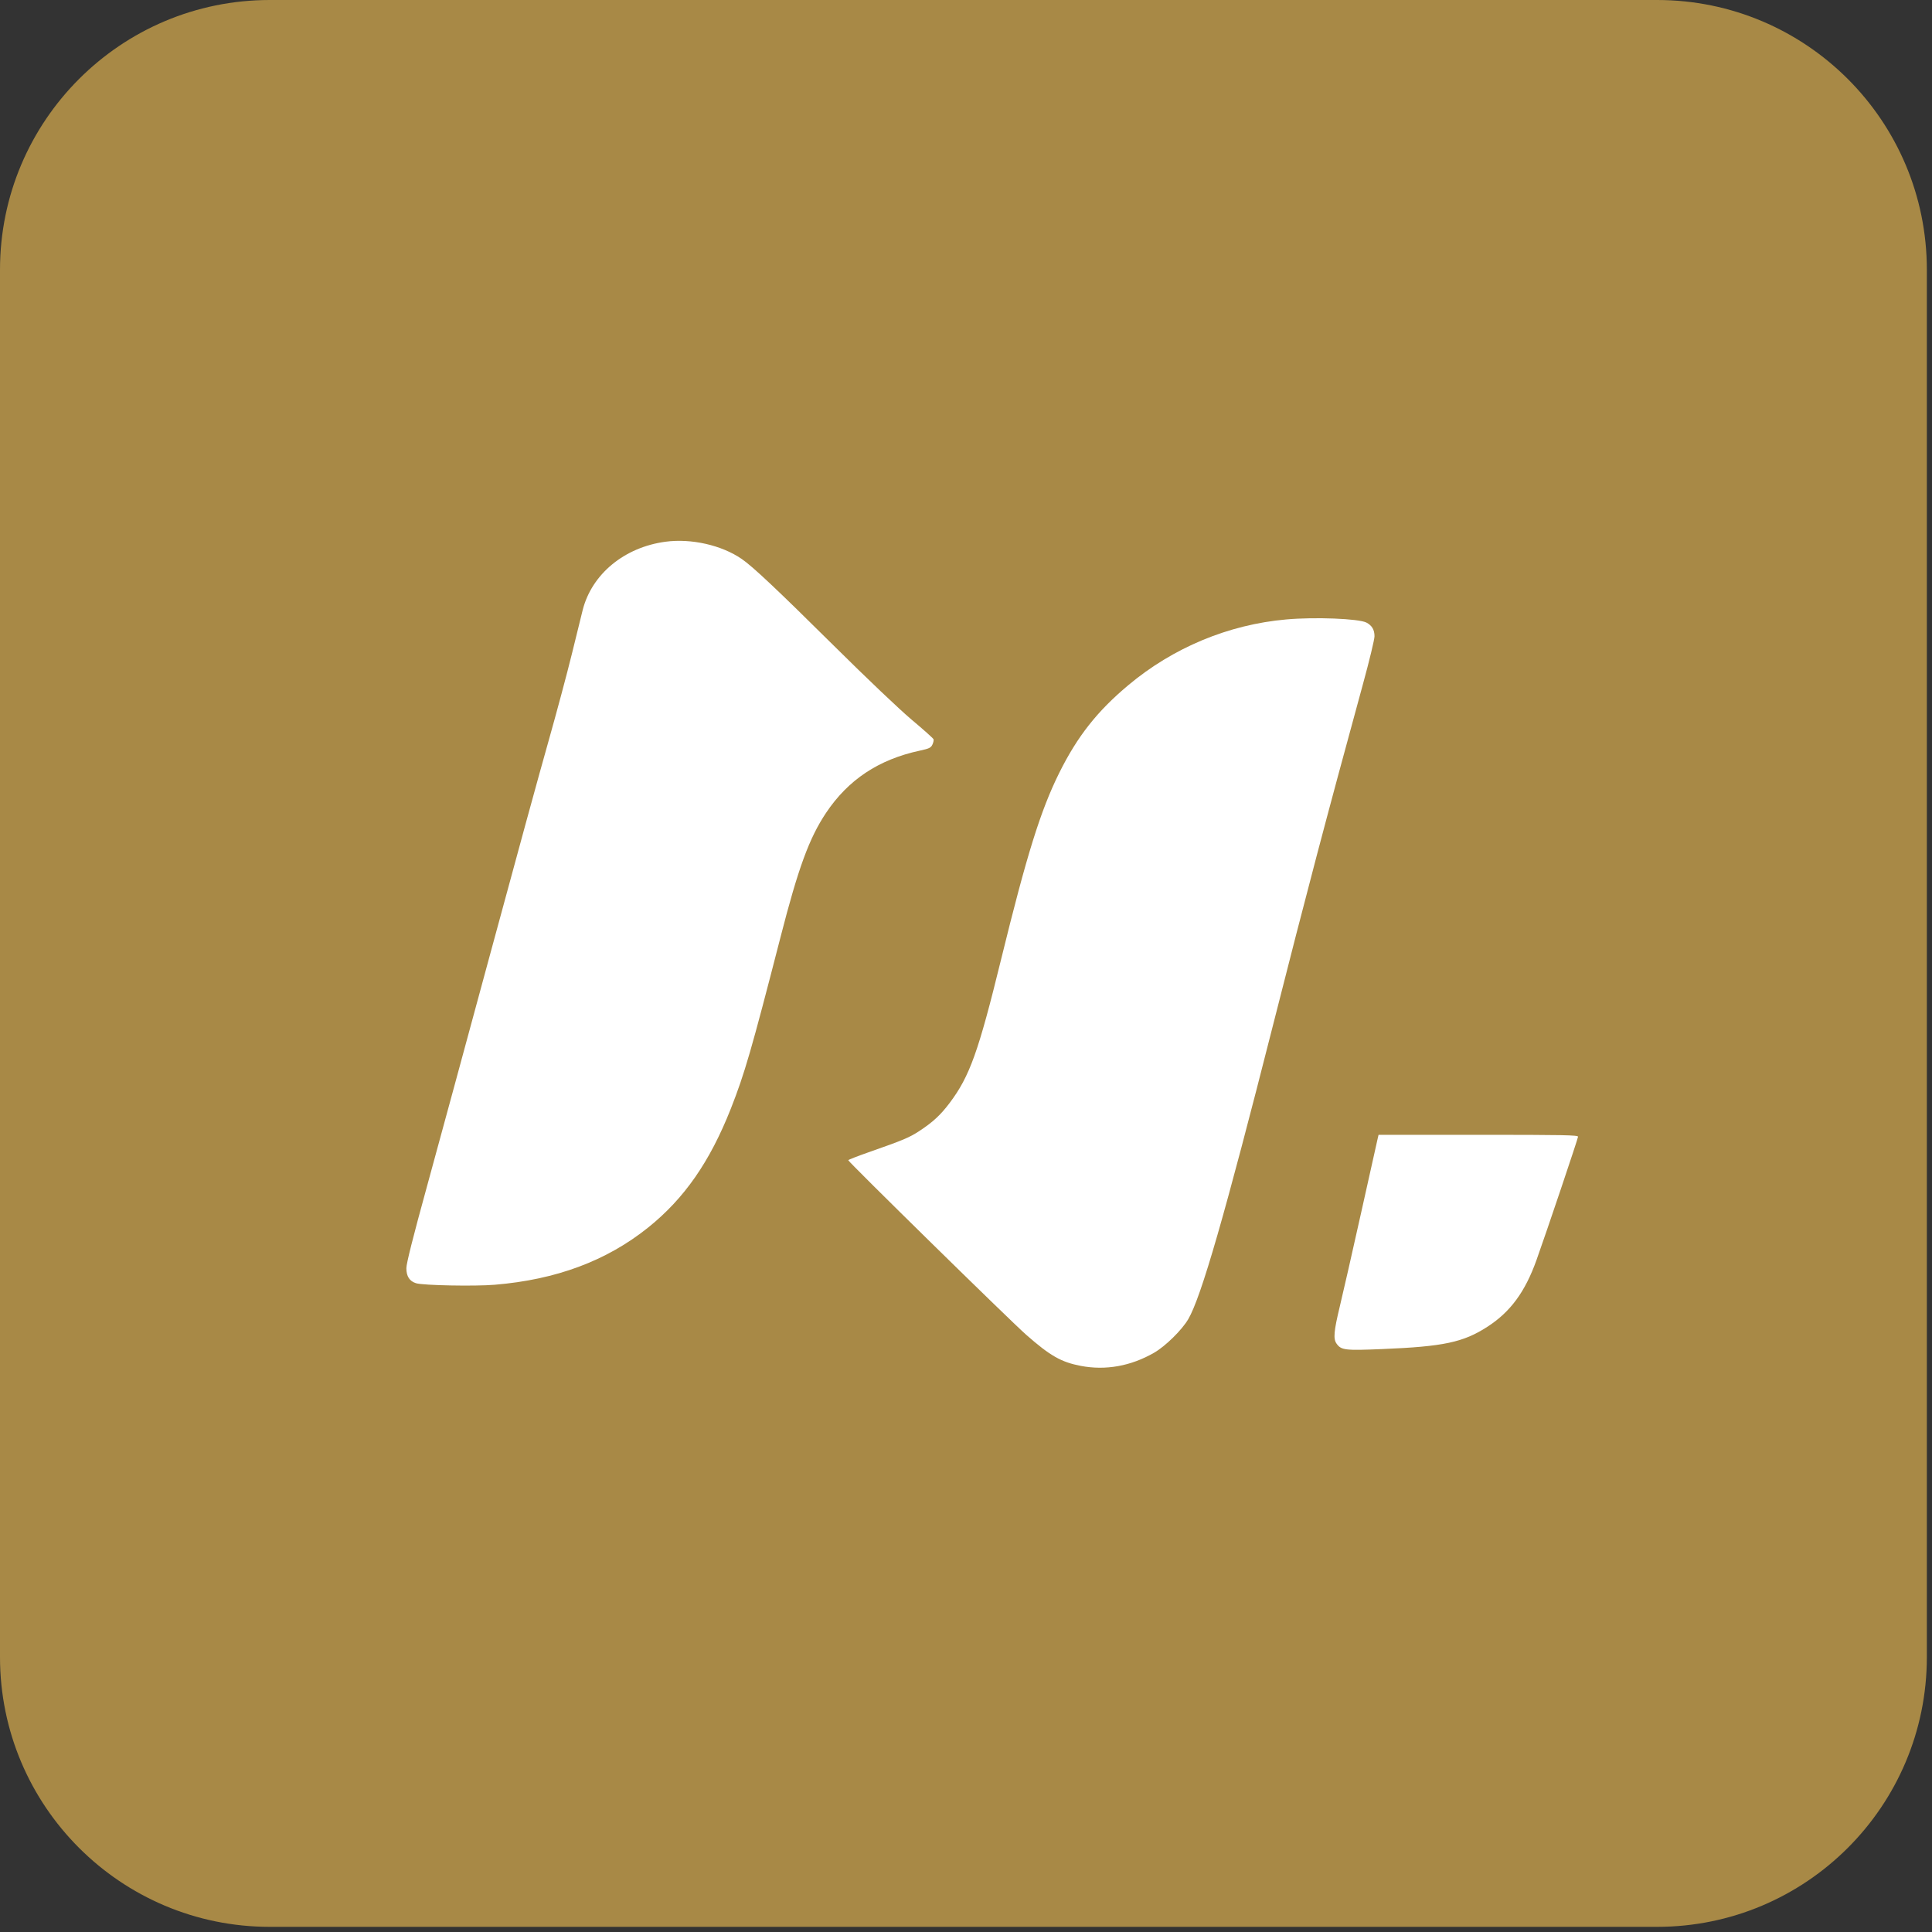
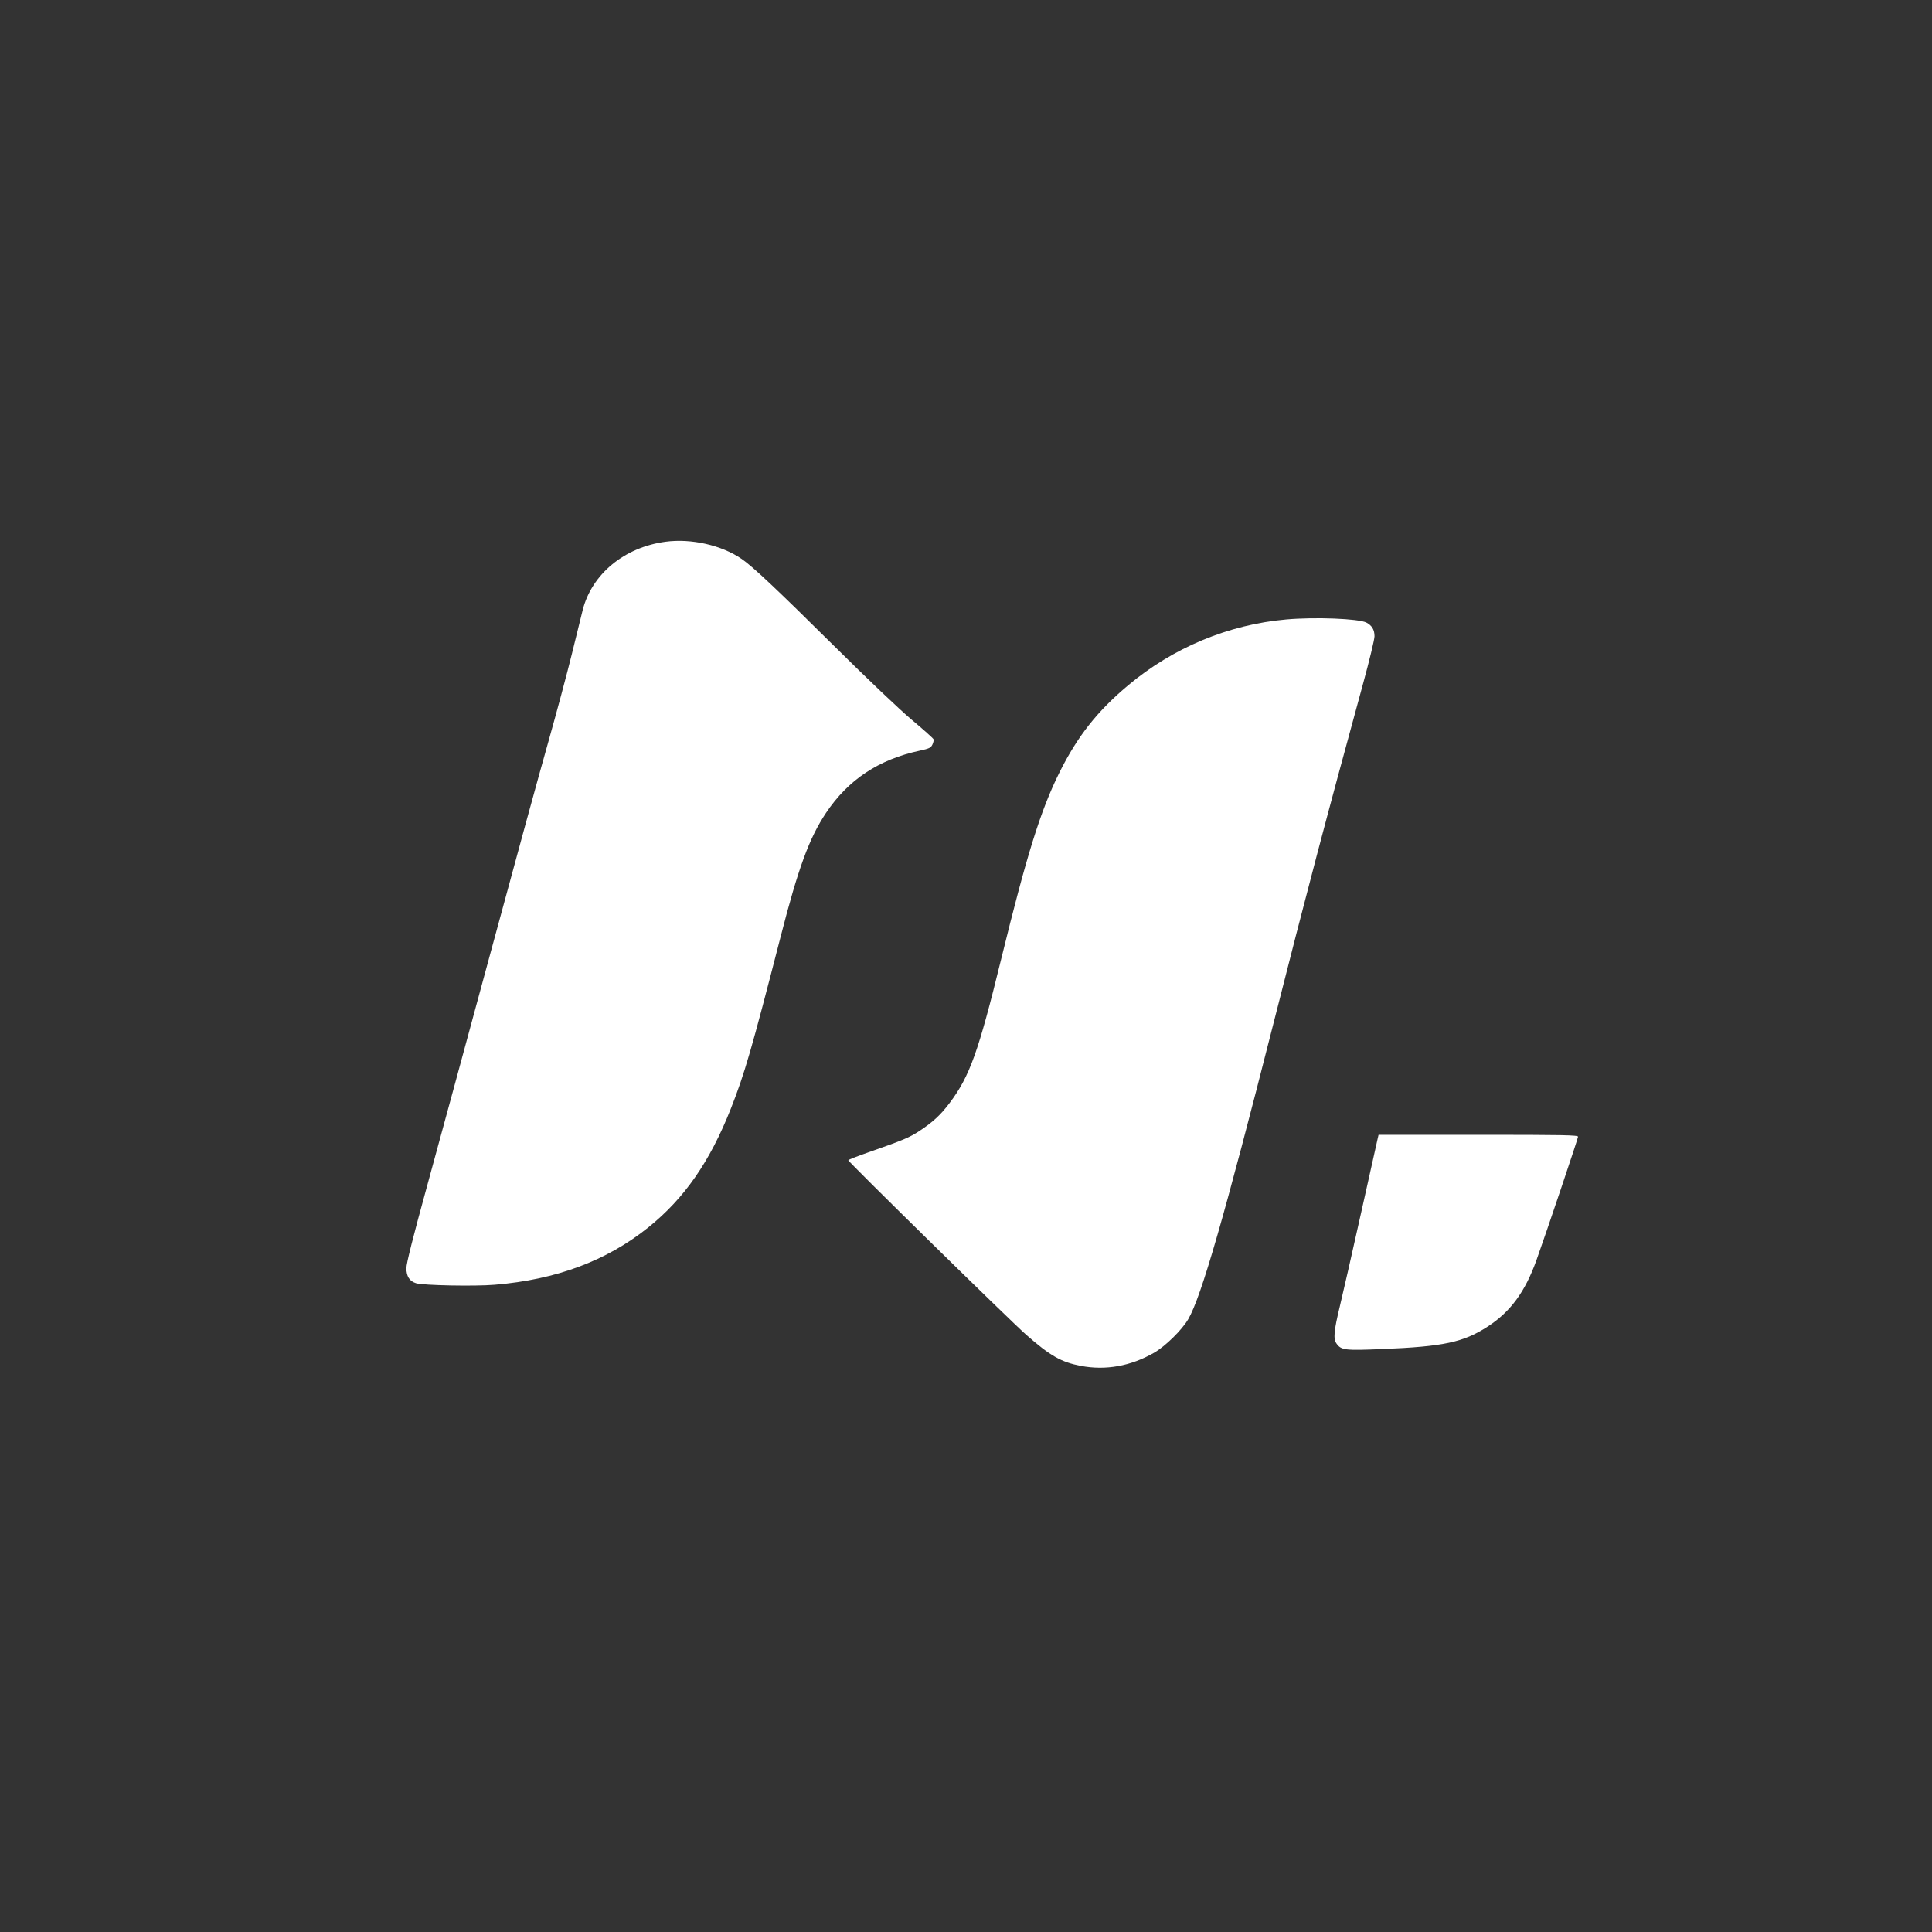
<svg xmlns="http://www.w3.org/2000/svg" width="250" zoomAndPan="magnify" viewBox="0 0 187.5 187.5" height="250" preserveAspectRatio="xMidYMid meet" version="1.2">
  <rect x="0" y="0" width="187.5" height="187.5" fill="#333333" stroke="none" />
  <defs>
    <clipPath id="9951d32cca">
      <path d="M 0 0 L 187 0 L 187 187 L 0 187 Z M 0 0 " />
    </clipPath>
    <clipPath id="c24cde0f05">
-       <path d="M 26.18 0 L 160.82 0 C 175.281 0 187 11.723 187 26.18 L 187 160.82 C 187 175.281 175.281 187 160.82 187 L 26.18 187 C 11.723 187 0 175.281 0 160.82 L 0 26.18 C 0 11.723 11.723 0 26.18 0 Z M 26.18 0 " />
-     </clipPath>
+       </clipPath>
  </defs>
  <g id="08406d4874">
    <g clip-rule="nonzero" clip-path="url(#9951d32cca)">
      <g clip-rule="nonzero" clip-path="url(#c24cde0f05)">
        <path style=" stroke:none;fill-rule:nonzero;fill:#a88946;fill-opacity:1;" d="M 0 0 L 187 0 L 187 187 L 0 187 Z M 0 0 " />
      </g>
    </g>
    <path style=" stroke:none;fill-rule:evenodd;fill:#ffffff;fill-opacity:1;" d="M 64.586 52.574 C 60.59 53.109 57.438 55.715 56.551 59.199 C 56.434 59.66 55.961 61.586 55.496 63.48 C 55.031 65.375 54.004 69.203 53.215 71.992 C 52.422 74.777 49.906 83.961 47.625 92.395 C 45.34 100.828 42.566 111.031 41.457 115.07 C 40.07 120.109 39.438 122.621 39.438 123.078 C 39.438 123.867 39.746 124.344 40.383 124.539 C 41.078 124.75 46.094 124.848 48.023 124.684 C 53.984 124.188 58.863 122.367 62.891 119.141 C 66.406 116.324 68.887 112.758 70.926 107.598 C 72.266 104.195 72.922 101.934 75.758 90.914 C 77.473 84.234 78.535 81.336 80.164 78.895 C 82.316 75.672 85.273 73.707 89.273 72.848 C 90.176 72.652 90.34 72.574 90.488 72.266 C 90.582 72.07 90.633 71.836 90.598 71.742 C 90.562 71.648 89.605 70.793 88.473 69.844 C 87.277 68.836 84.105 65.82 80.895 62.637 C 75.375 57.168 73.062 54.988 71.977 54.242 C 70.031 52.906 67.082 52.238 64.586 52.574 M 124.824 60.117 C 119.223 60.613 113.848 62.852 109.492 66.504 C 106.473 69.035 104.562 71.461 102.801 75.004 C 100.984 78.664 99.645 82.961 97.156 93.109 C 94.953 102.098 94.105 104.461 92.164 107.039 C 91.285 108.207 90.543 108.895 89.238 109.754 C 88.258 110.398 87.664 110.648 84.305 111.824 C 83.215 112.207 82.324 112.555 82.324 112.598 C 82.324 112.758 98.027 128.164 99.586 129.535 C 101.914 131.582 102.988 132.195 104.891 132.559 C 107.309 133.02 109.75 132.582 112.016 131.277 C 113.105 130.648 114.699 129.082 115.316 128.031 C 116.574 125.887 118.863 117.941 123.582 99.348 C 126.801 86.664 128.664 79.594 132.281 66.367 C 132.895 64.129 133.395 62.051 133.395 61.75 C 133.395 61.117 133.148 60.703 132.613 60.422 C 131.859 60.035 127.621 59.867 124.824 60.117 M 133.719 110.426 C 133.684 110.586 132.953 113.848 132.102 117.672 C 131.25 121.496 130.316 125.605 130.023 126.809 C 129.449 129.191 129.383 129.93 129.707 130.391 C 130.16 131.035 130.516 131.078 134.148 130.926 C 140.094 130.684 142.016 130.273 144.352 128.762 C 146.582 127.324 148.012 125.379 149.117 122.285 C 150.094 119.555 153.148 110.488 153.148 110.316 C 153.148 110.16 151.75 110.133 143.469 110.133 L 133.789 110.133 L 133.719 110.426 " />
  </g>
</svg>